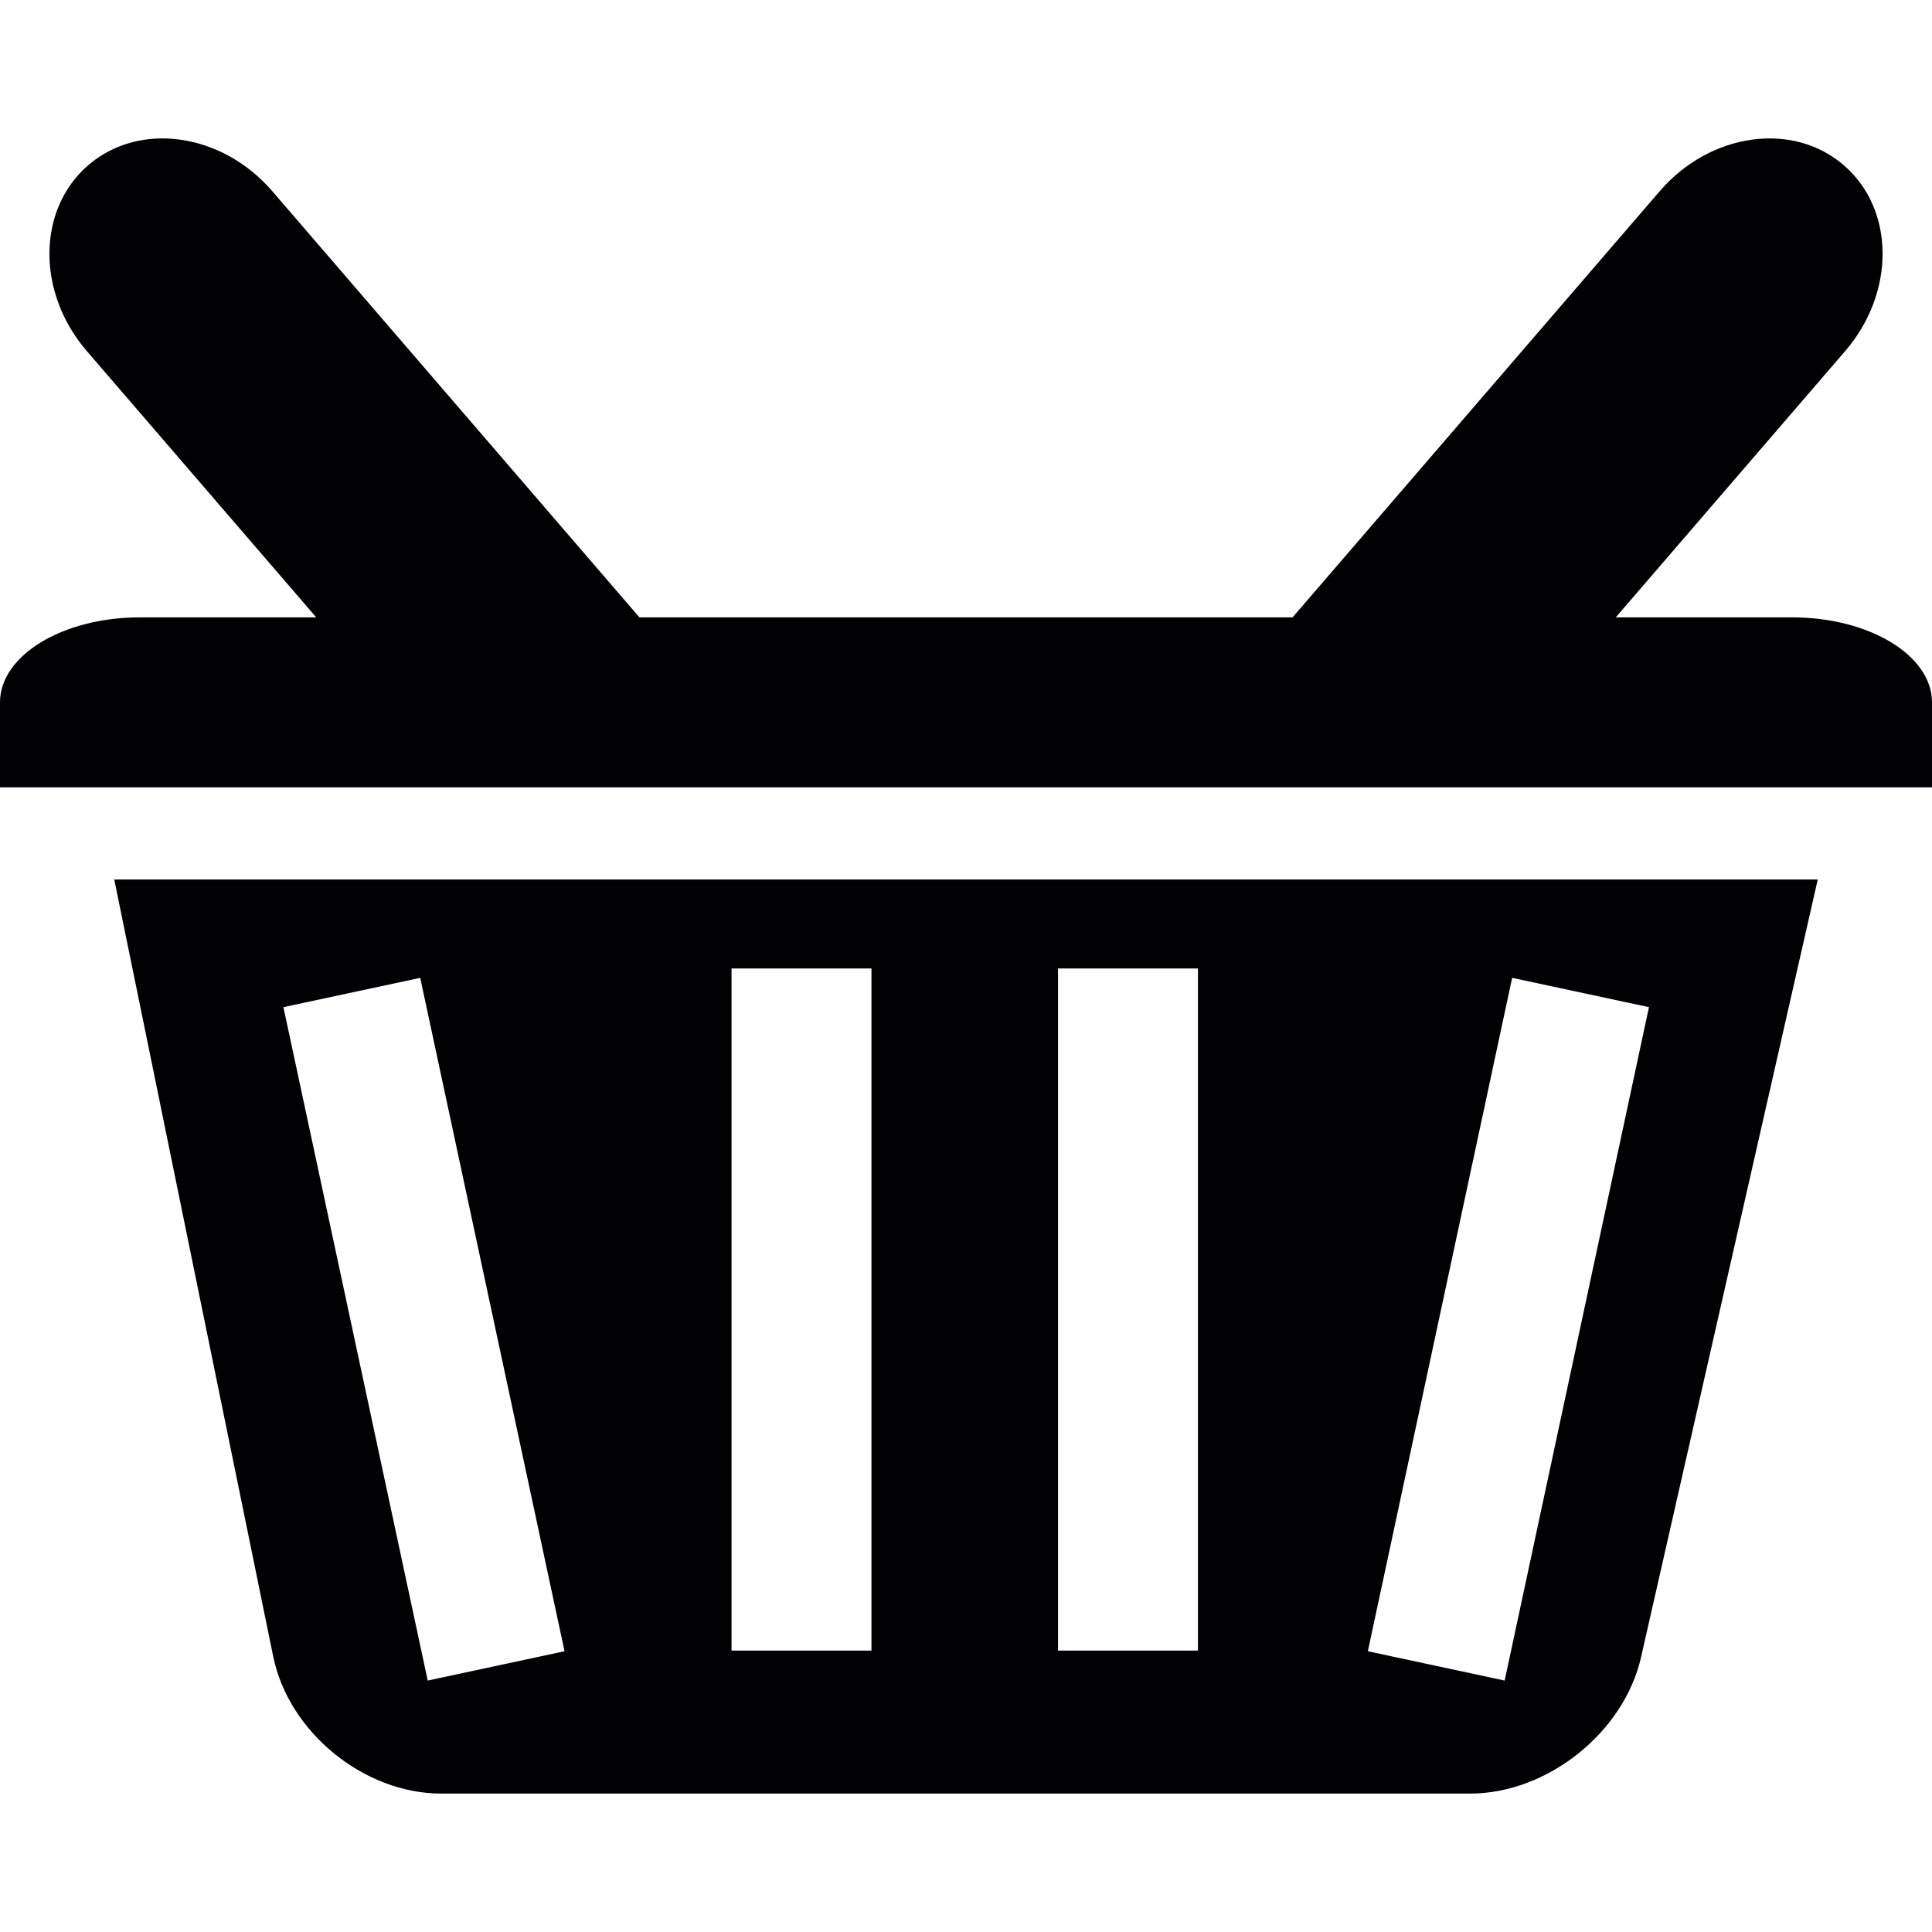
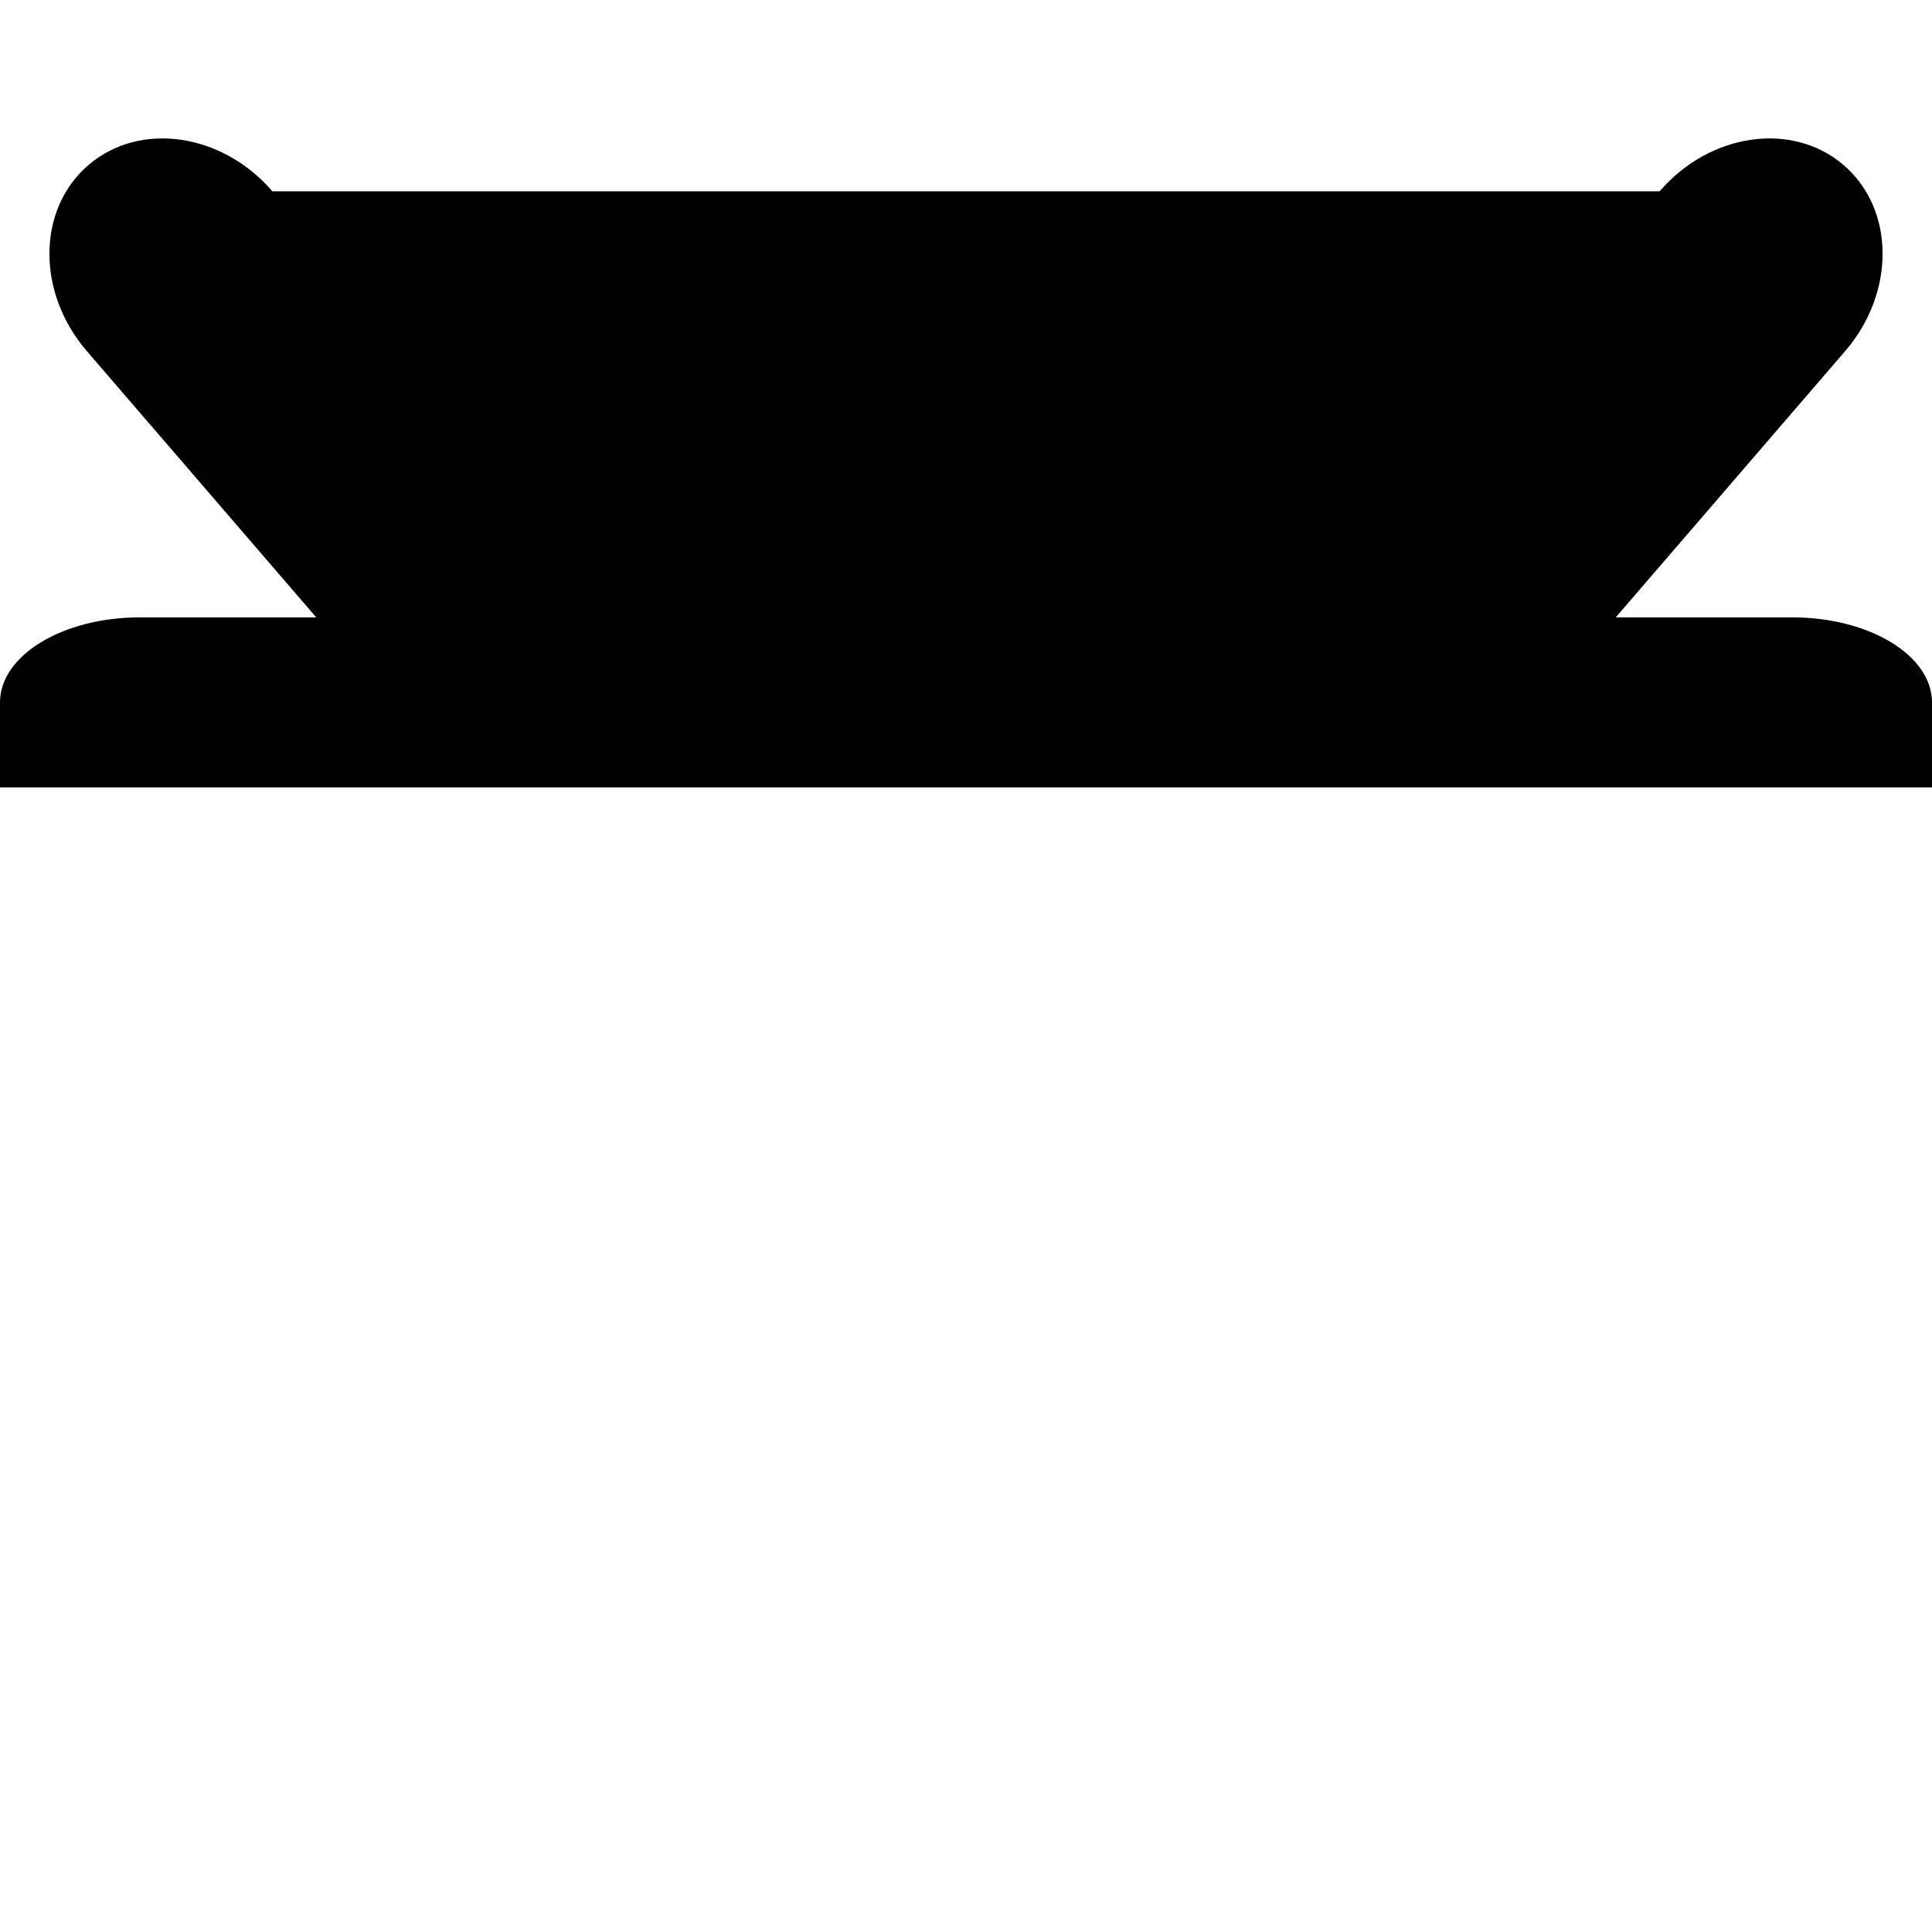
<svg xmlns="http://www.w3.org/2000/svg" version="1.1" id="Capa_1" x="0px" y="0px" viewBox="0 0 300.394 300.394" style="enable-background:new 0 0 300.394 300.394;" xml:space="preserve">
  <g>
-     <path style="fill:#010002;" d="M278.638,95.989h-27.413l35.669-41.402c7.843-9.105,7.74-22.045-0.223-28.903   c-7.963-6.864-20.783-5.047-28.626,4.058l-57.072,66.248H99.421L42.349,29.741c-7.843-9.105-20.658-10.922-28.626-4.058   C5.76,32.547,5.657,45.487,13.5,54.587l35.669,41.402H21.756C9.741,95.989,0,101.906,0,109.211c0,7.299,0,13.217,0,13.217h71.943   c0.087,0,156.422,0,156.422,0c0.087,0,72.03,0,72.03,0v-13.217C300.394,101.906,290.653,95.989,278.638,95.989z" />
-     <path style="fill:#010002;" d="M282.63,136.744H17.764l24.715,120.812c2.41,11.77,14.103,21.316,26.118,21.316h159.985   c12.015,0,23.916-9.497,26.575-21.212L282.63,136.744z M66.503,261.298L44.067,156.596l21.272-4.558L87.776,256.74L66.503,261.298z    M135.498,256.642h-21.756V150.581h21.756V256.642z M186.261,256.642h-21.756V150.581h21.756V256.642z M233.95,261.298   l-21.272-4.558l22.436-104.702l21.272,4.558L233.95,261.298z" />
+     <path style="fill:#010002;" d="M278.638,95.989h-27.413l35.669-41.402c7.843-9.105,7.74-22.045-0.223-28.903   c-7.963-6.864-20.783-5.047-28.626,4.058H99.421L42.349,29.741c-7.843-9.105-20.658-10.922-28.626-4.058   C5.76,32.547,5.657,45.487,13.5,54.587l35.669,41.402H21.756C9.741,95.989,0,101.906,0,109.211c0,7.299,0,13.217,0,13.217h71.943   c0.087,0,156.422,0,156.422,0c0.087,0,72.03,0,72.03,0v-13.217C300.394,101.906,290.653,95.989,278.638,95.989z" />
  </g>
  <g>
</g>
  <g>
</g>
  <g>
</g>
  <g>
</g>
  <g>
</g>
  <g>
</g>
  <g>
</g>
  <g>
</g>
  <g>
</g>
  <g>
</g>
  <g>
</g>
  <g>
</g>
  <g>
</g>
  <g>
</g>
  <g>
</g>
</svg>